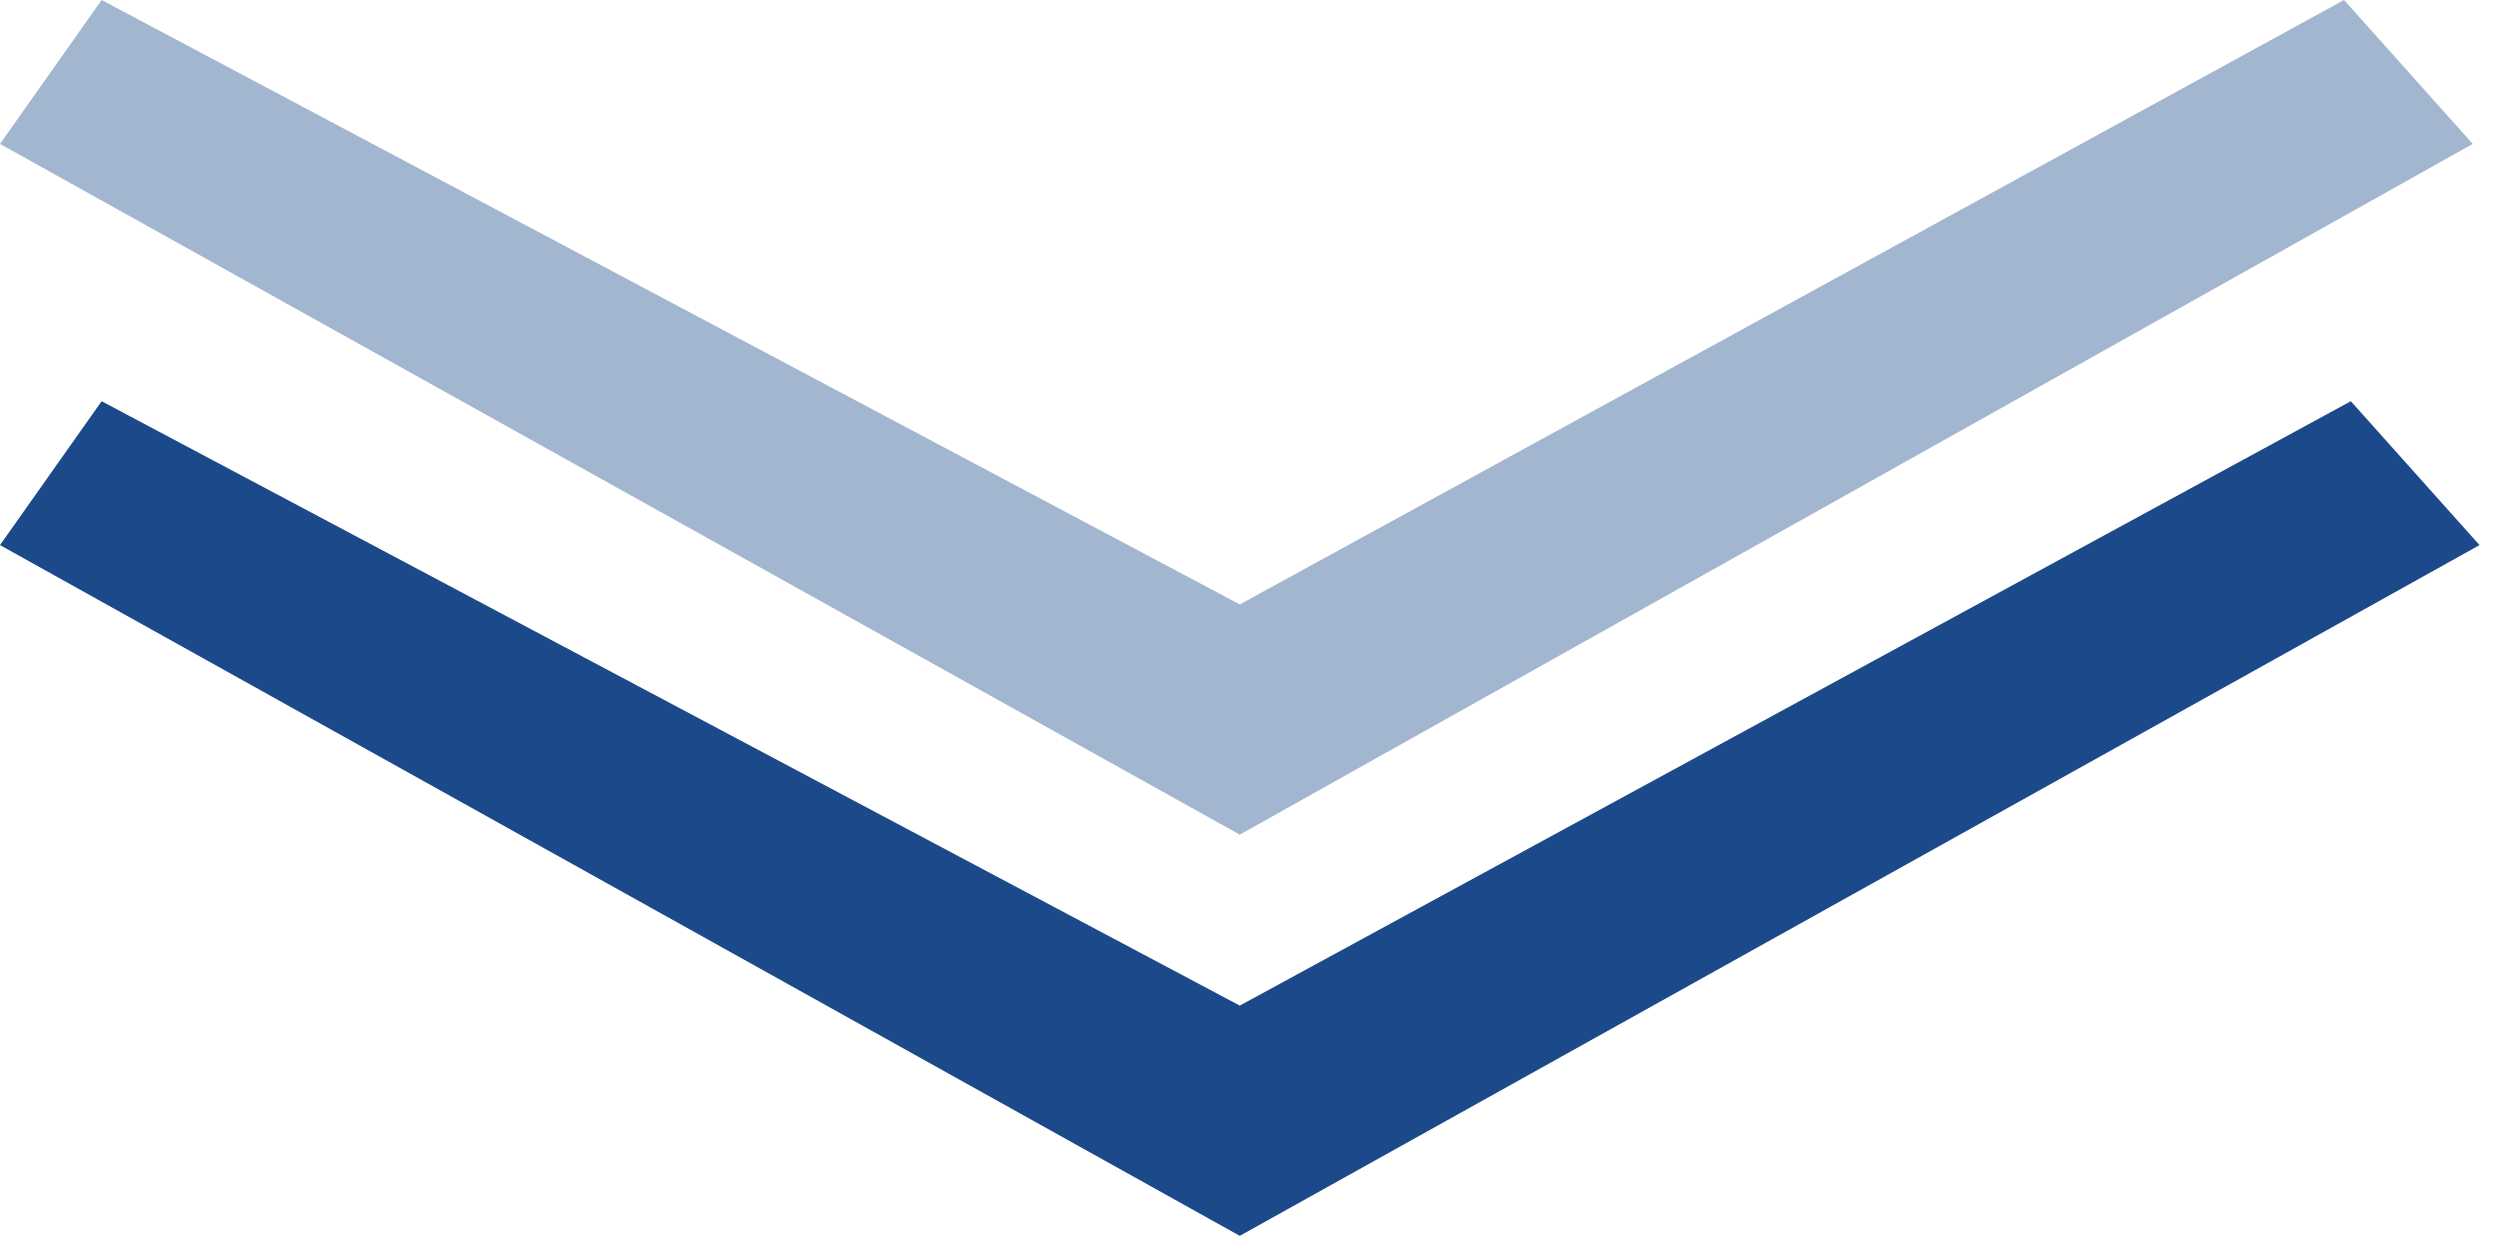
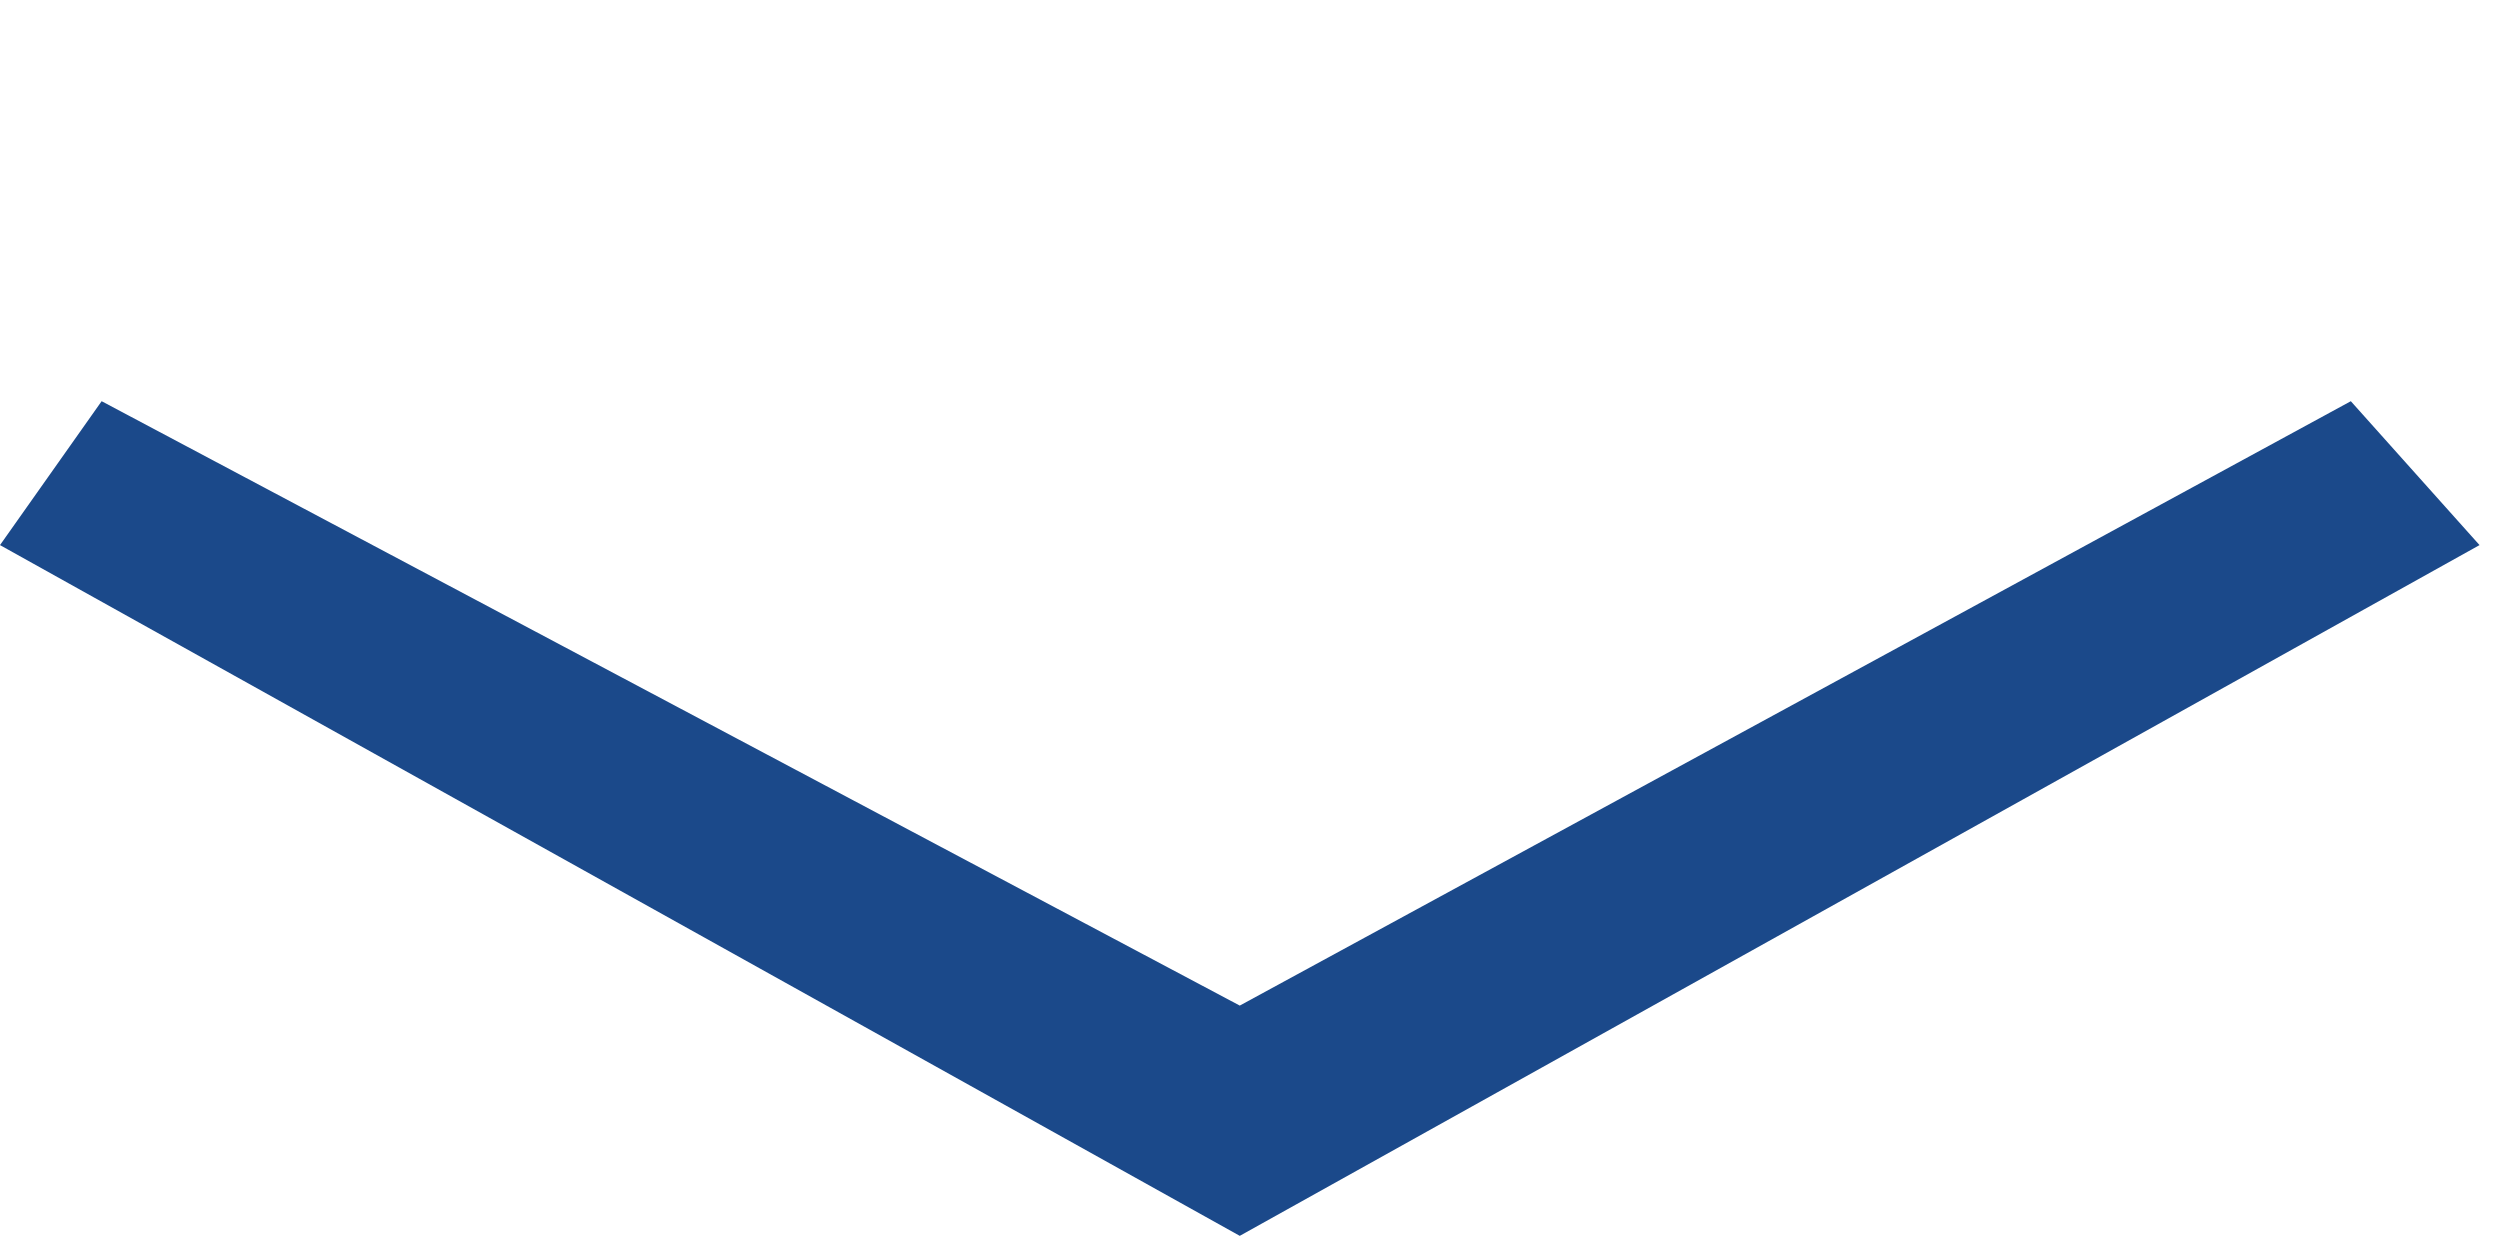
<svg xmlns="http://www.w3.org/2000/svg" width="106" height="53" viewBox="0 0 106 53" fill="none">
  <path d="M4.309 17.011L0 23.112L52.566 52.4L105.132 23.112L99.675 17.011L52.566 42.637L4.309 17.011Z" fill="#1B498A" />
-   <path opacity="0.4" d="M4.309 0L0 6.102L52.566 35.389L104.845 6.102L99.388 0L52.566 25.627L4.309 0Z" fill="#1B498A" />
</svg>